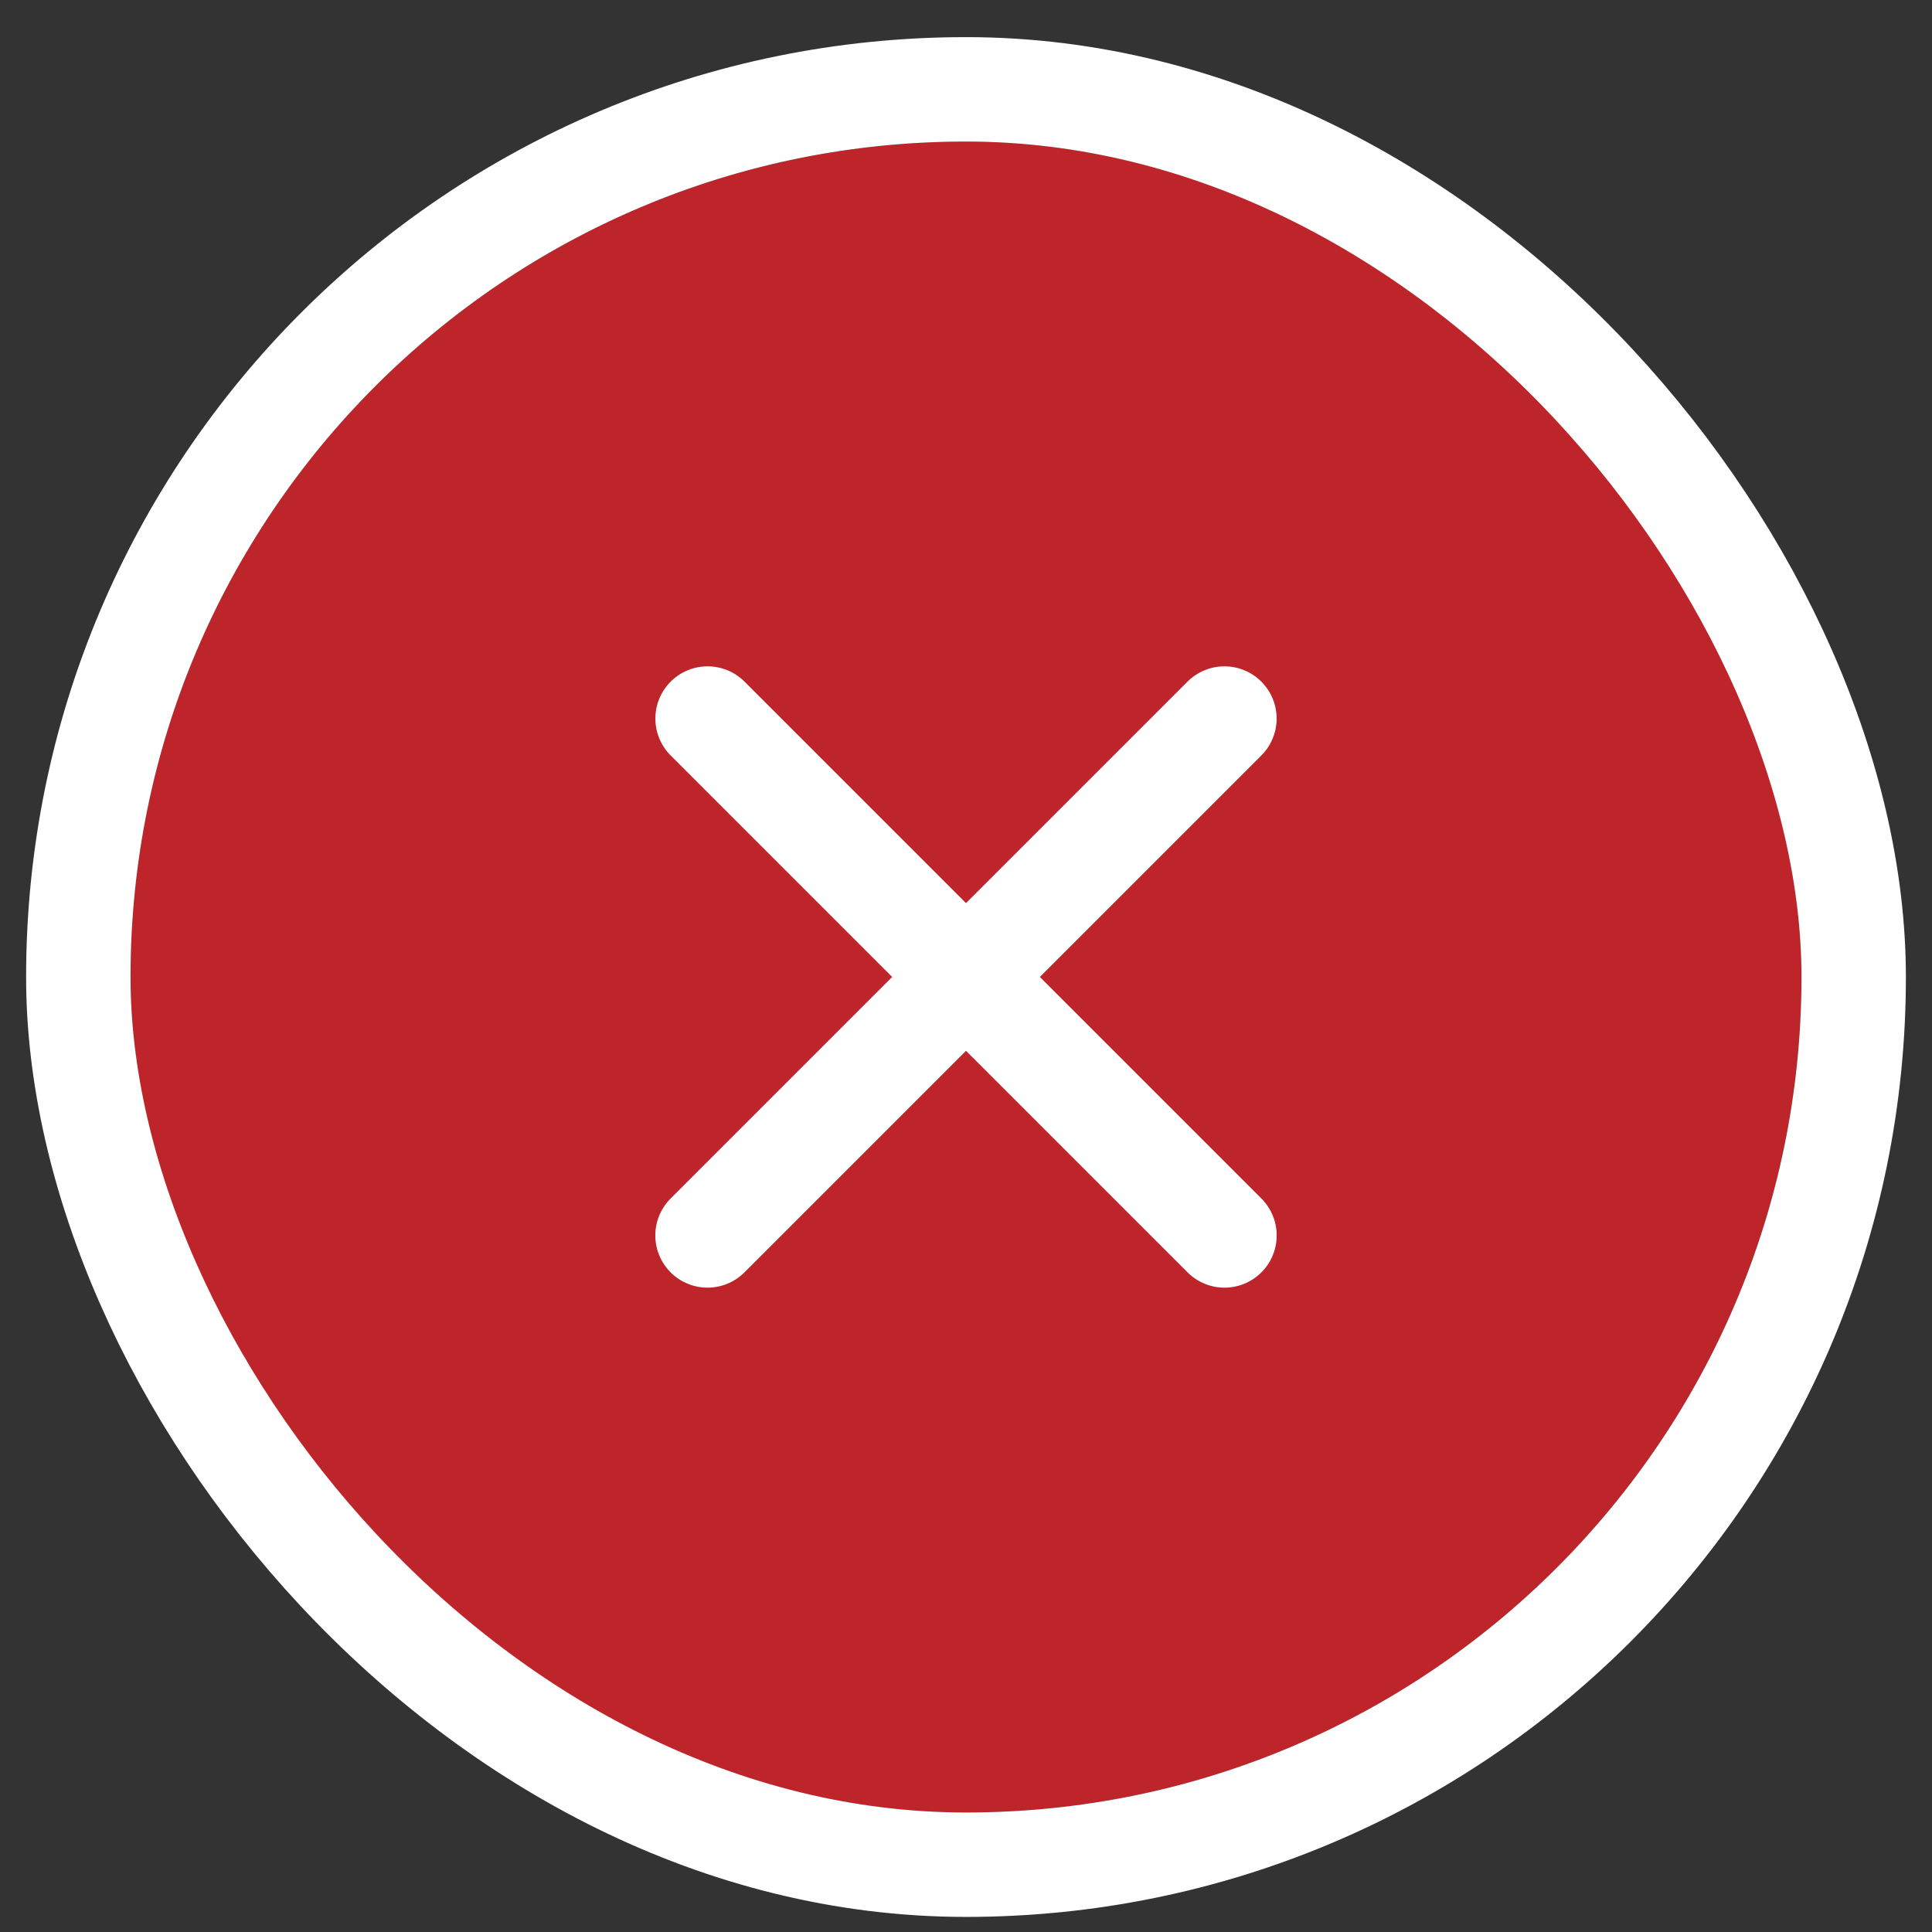
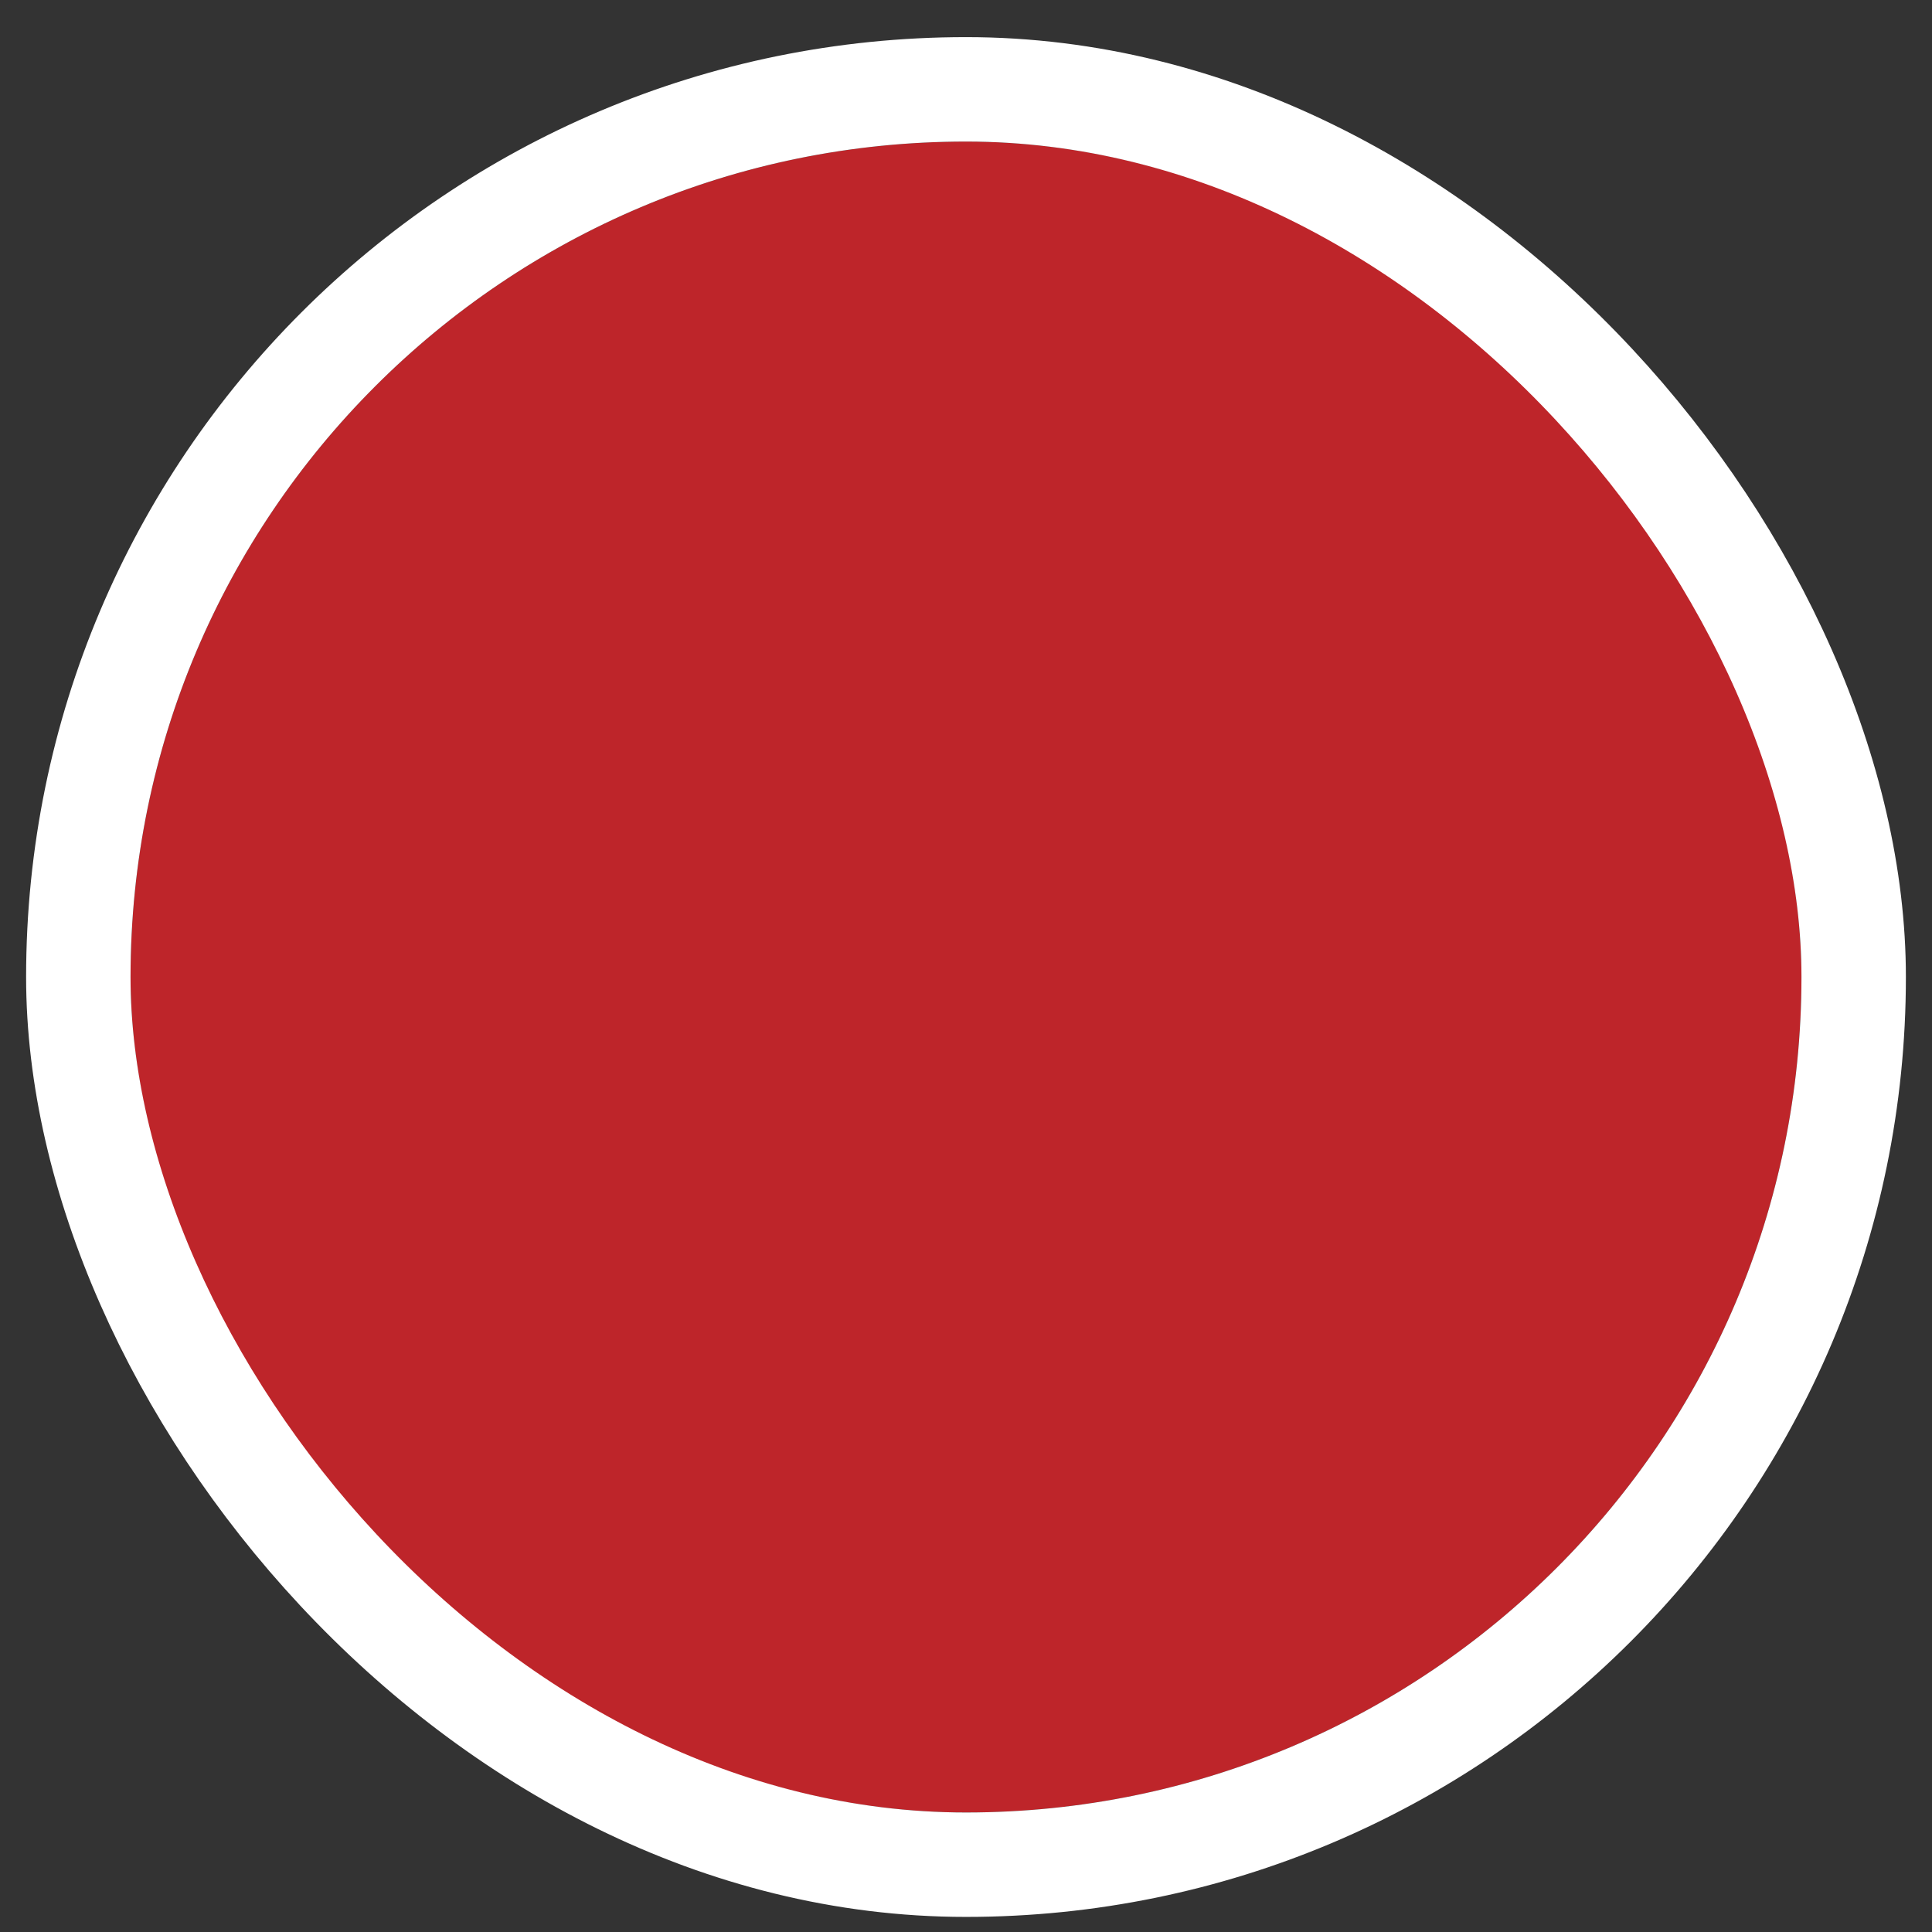
<svg xmlns="http://www.w3.org/2000/svg" width="37" height="37" viewBox="0 0 37 37" fill="none">
  <rect x="0" y="0" width="37" height="37" fill="#333333" stroke="none" />
  <g clip-path="url(#clip0_171_16672)">
    <rect x="2.5" y="2.711" width="32" height="32" rx="16" fill="#BE252A" />
-     <path d="M23.449 13.761L13.55 23.66" stroke="white" stroke-width="2" stroke-linecap="round" stroke-linejoin="round" />
-     <path d="M13.551 13.761L23.45 23.66" stroke="white" stroke-width="2" stroke-linecap="round" stroke-linejoin="round" />
  </g>
  <rect x="1.5" y="1.711" width="34" height="34" rx="17" stroke="white" stroke-width="2" />
  <defs>
    <clipPath id="clip0_171_16672">
      <rect x="2.5" y="2.711" width="32" height="32" rx="16" fill="white" />
    </clipPath>
  </defs>
</svg>